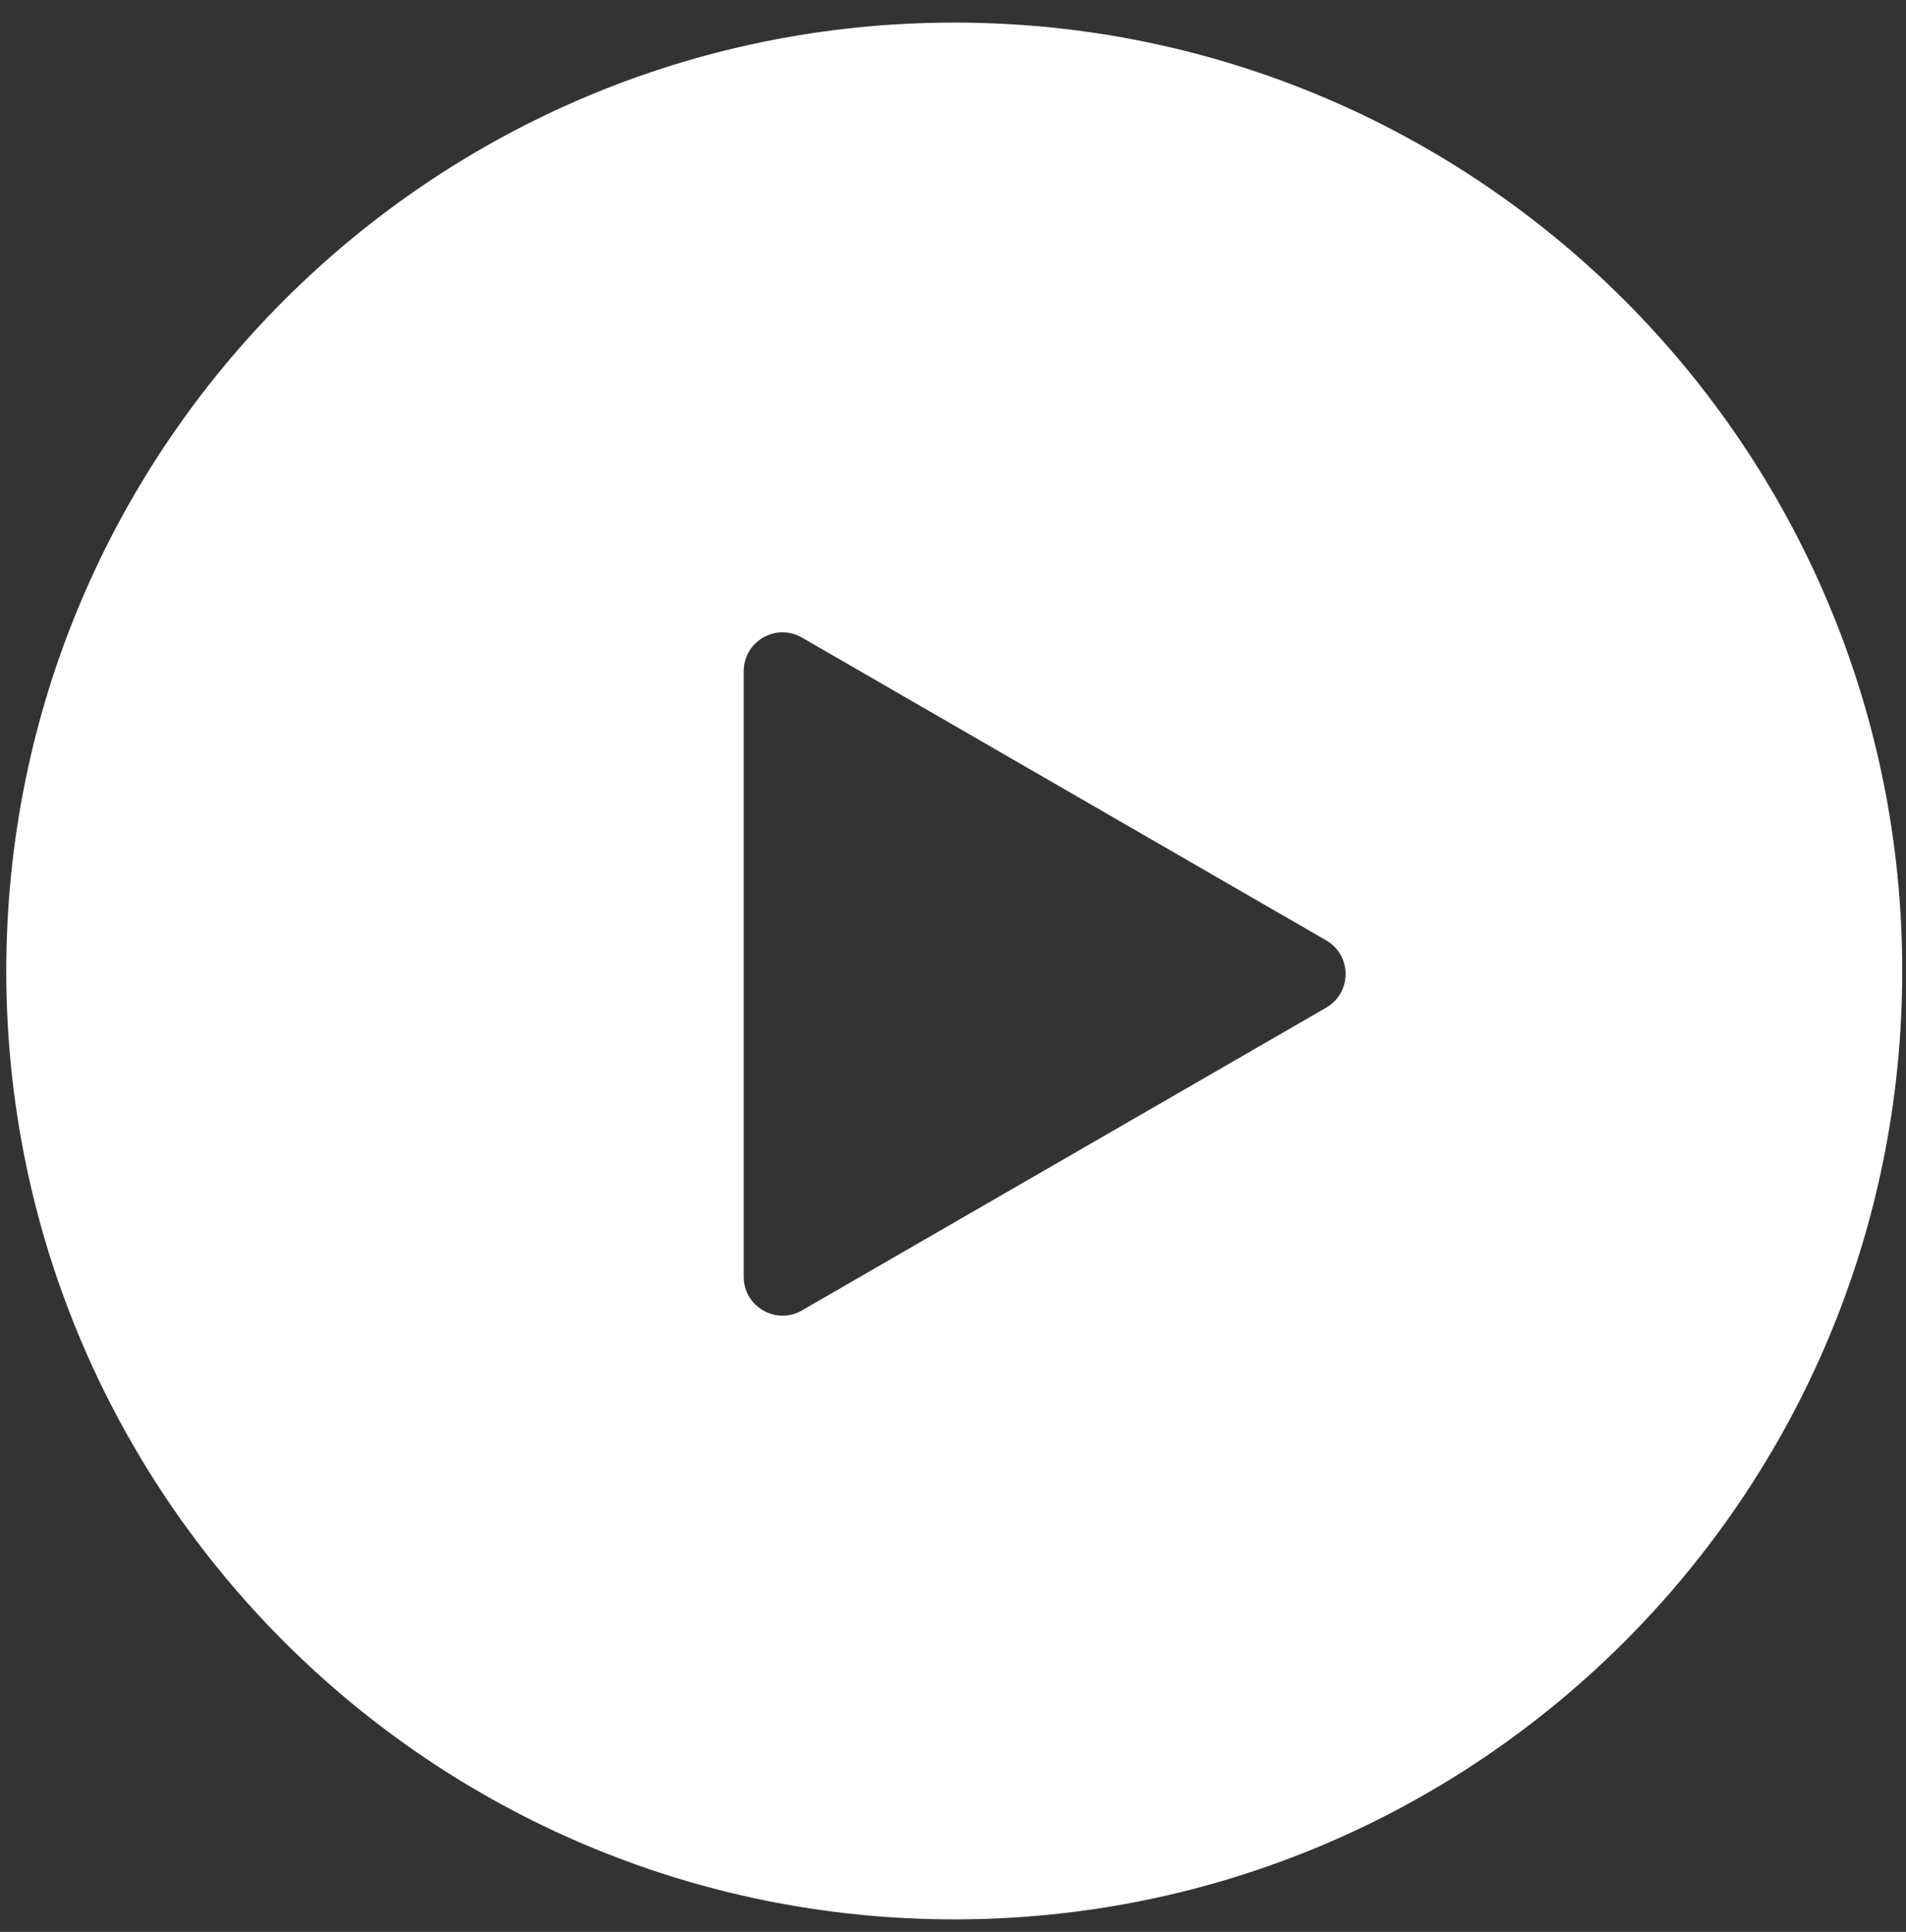
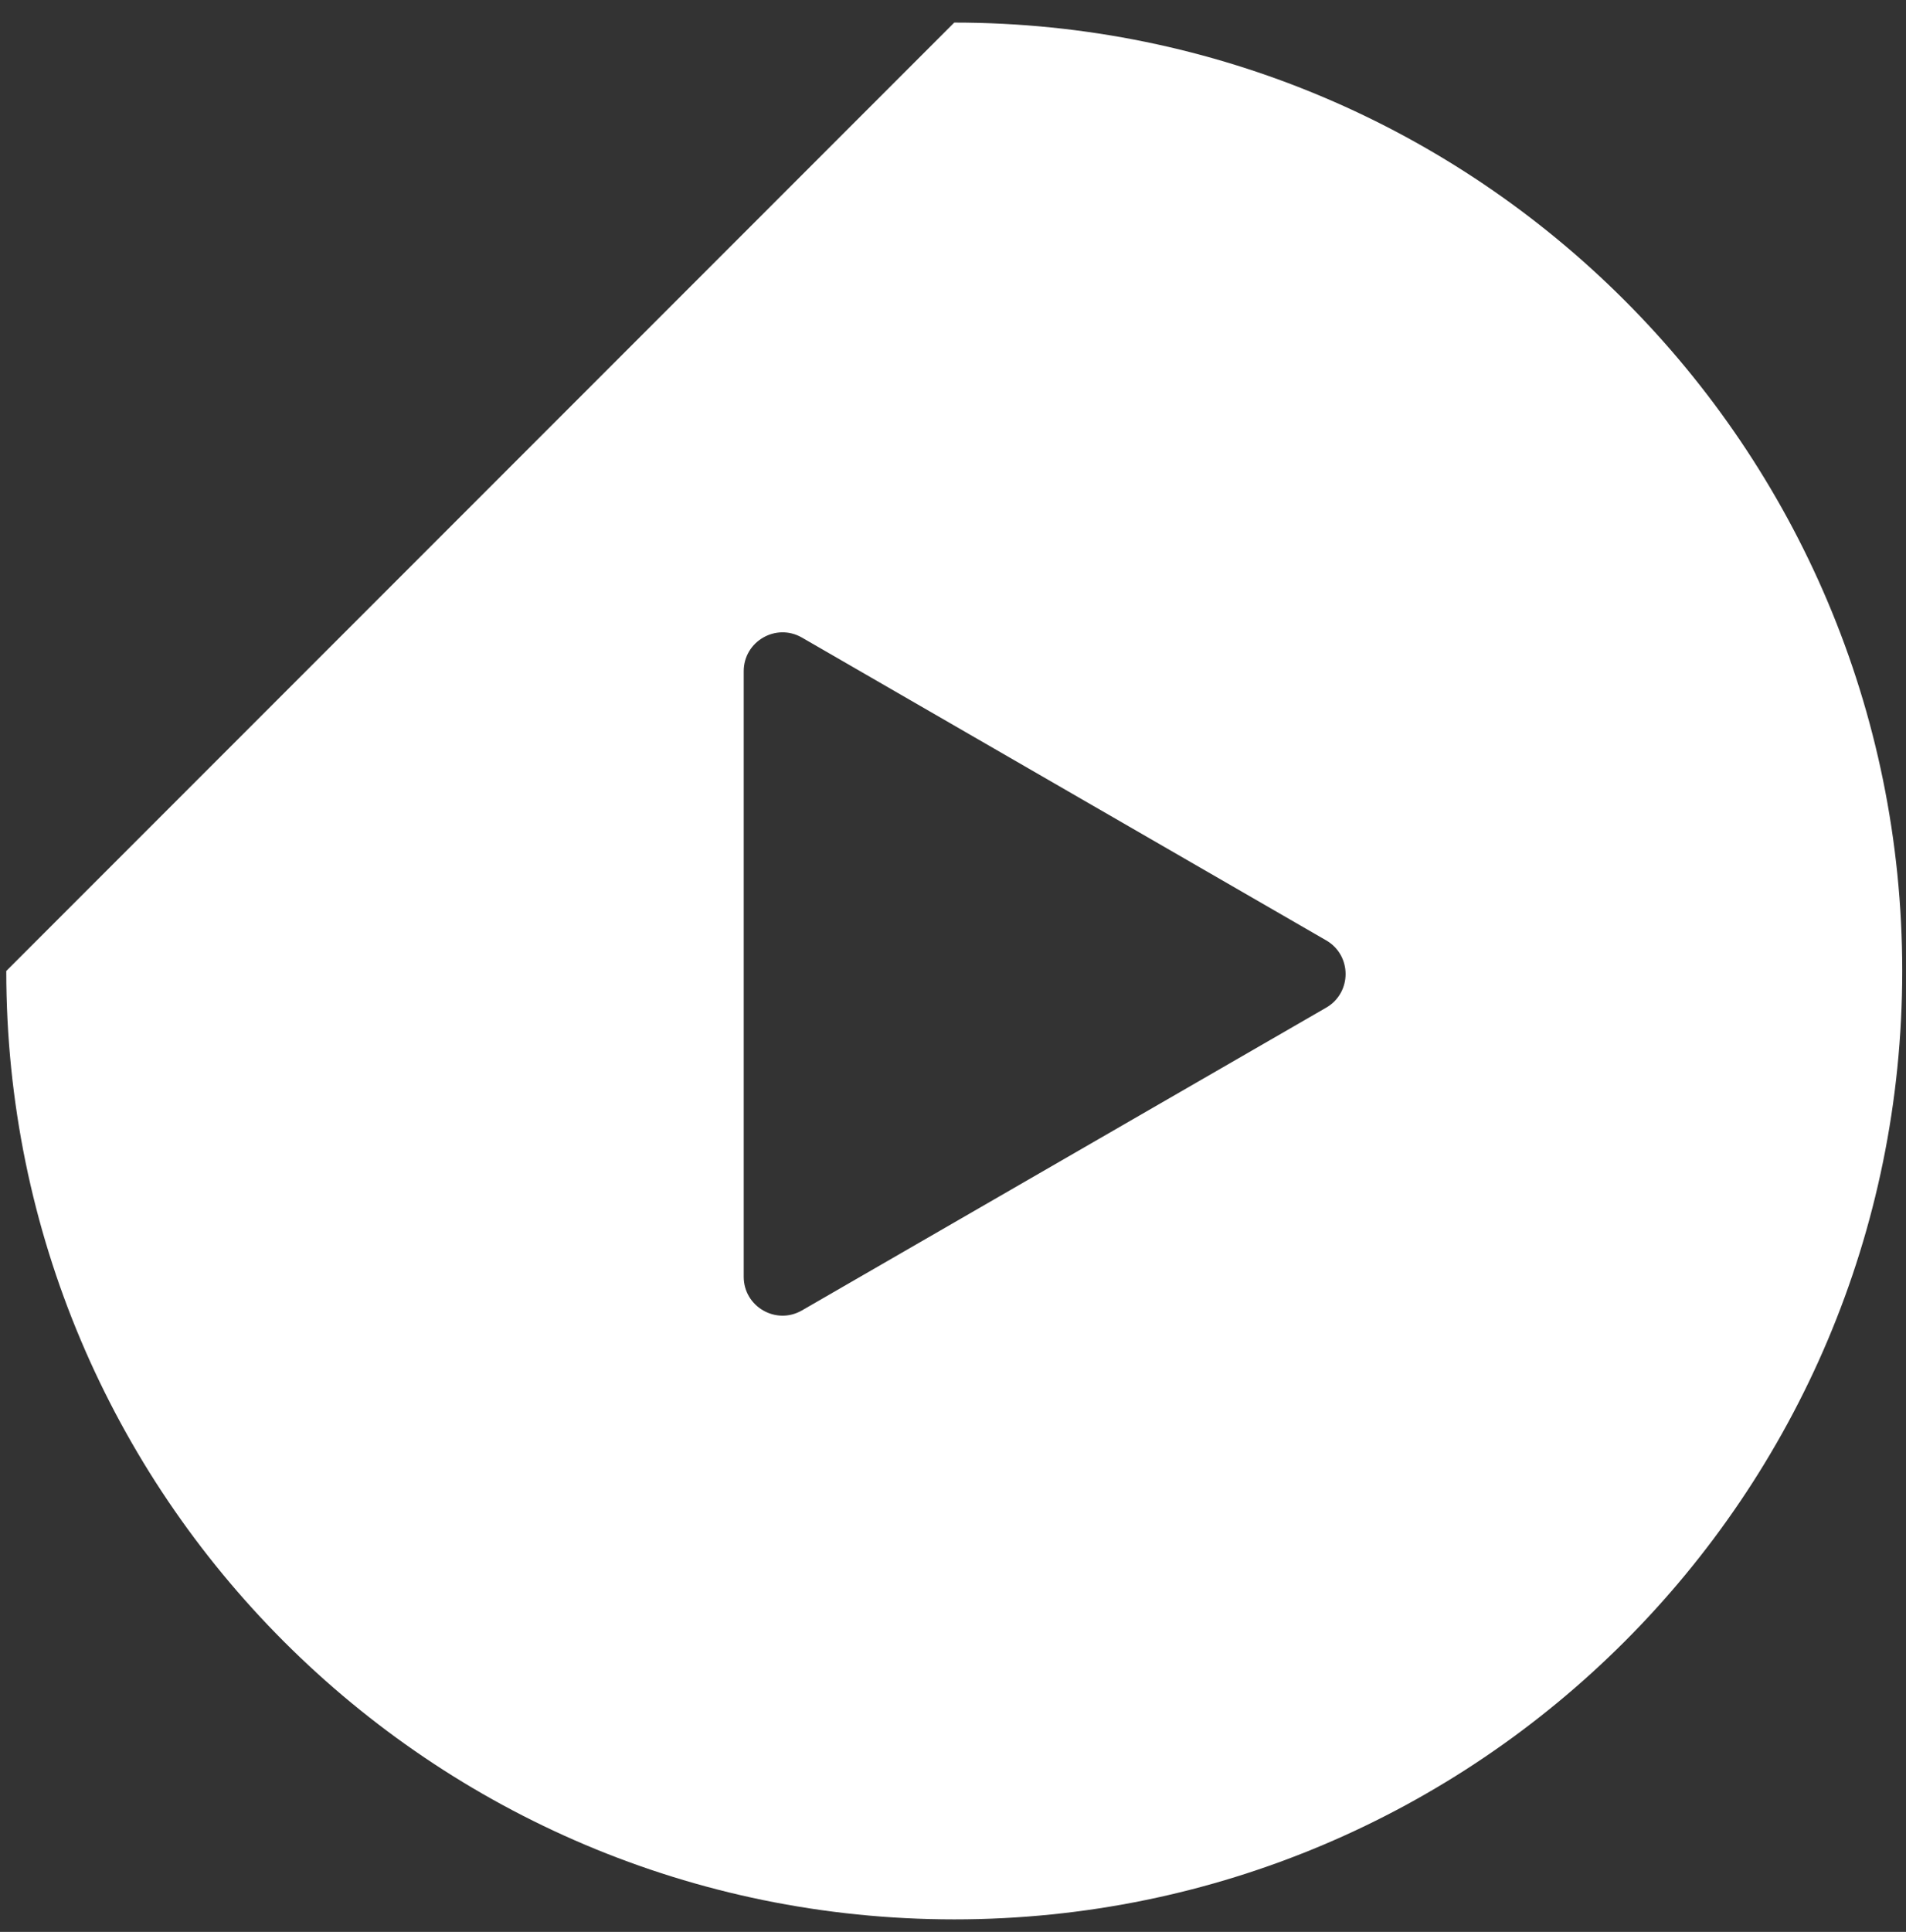
<svg xmlns="http://www.w3.org/2000/svg" width="76" height="77" viewBox="0 0 76 77" fill="none">
  <rect x="0" y="0" width="76" height="77" fill="#333333" stroke="none" />
-   <path d="M38.05 0.9C58.926 0.9 75.85 17.824 75.85 38.7C75.85 59.576 58.926 76.5 38.05 76.5C17.174 76.499 0.25 59.576 0.25 38.7C0.25 17.824 17.174 0.9 38.05 0.9ZM31.977 25.412C30.945 24.816 29.655 25.562 29.655 26.753V50.888C29.655 52.08 30.945 52.825 31.977 52.229L52.88 40.162C53.912 39.566 53.912 38.076 52.88 37.48L31.977 25.412Z" fill="white" />
+   <path d="M38.05 0.9C58.926 0.9 75.85 17.824 75.85 38.7C75.85 59.576 58.926 76.5 38.05 76.5C17.174 76.499 0.25 59.576 0.25 38.7ZM31.977 25.412C30.945 24.816 29.655 25.562 29.655 26.753V50.888C29.655 52.08 30.945 52.825 31.977 52.229L52.88 40.162C53.912 39.566 53.912 38.076 52.88 37.48L31.977 25.412Z" fill="white" />
</svg>